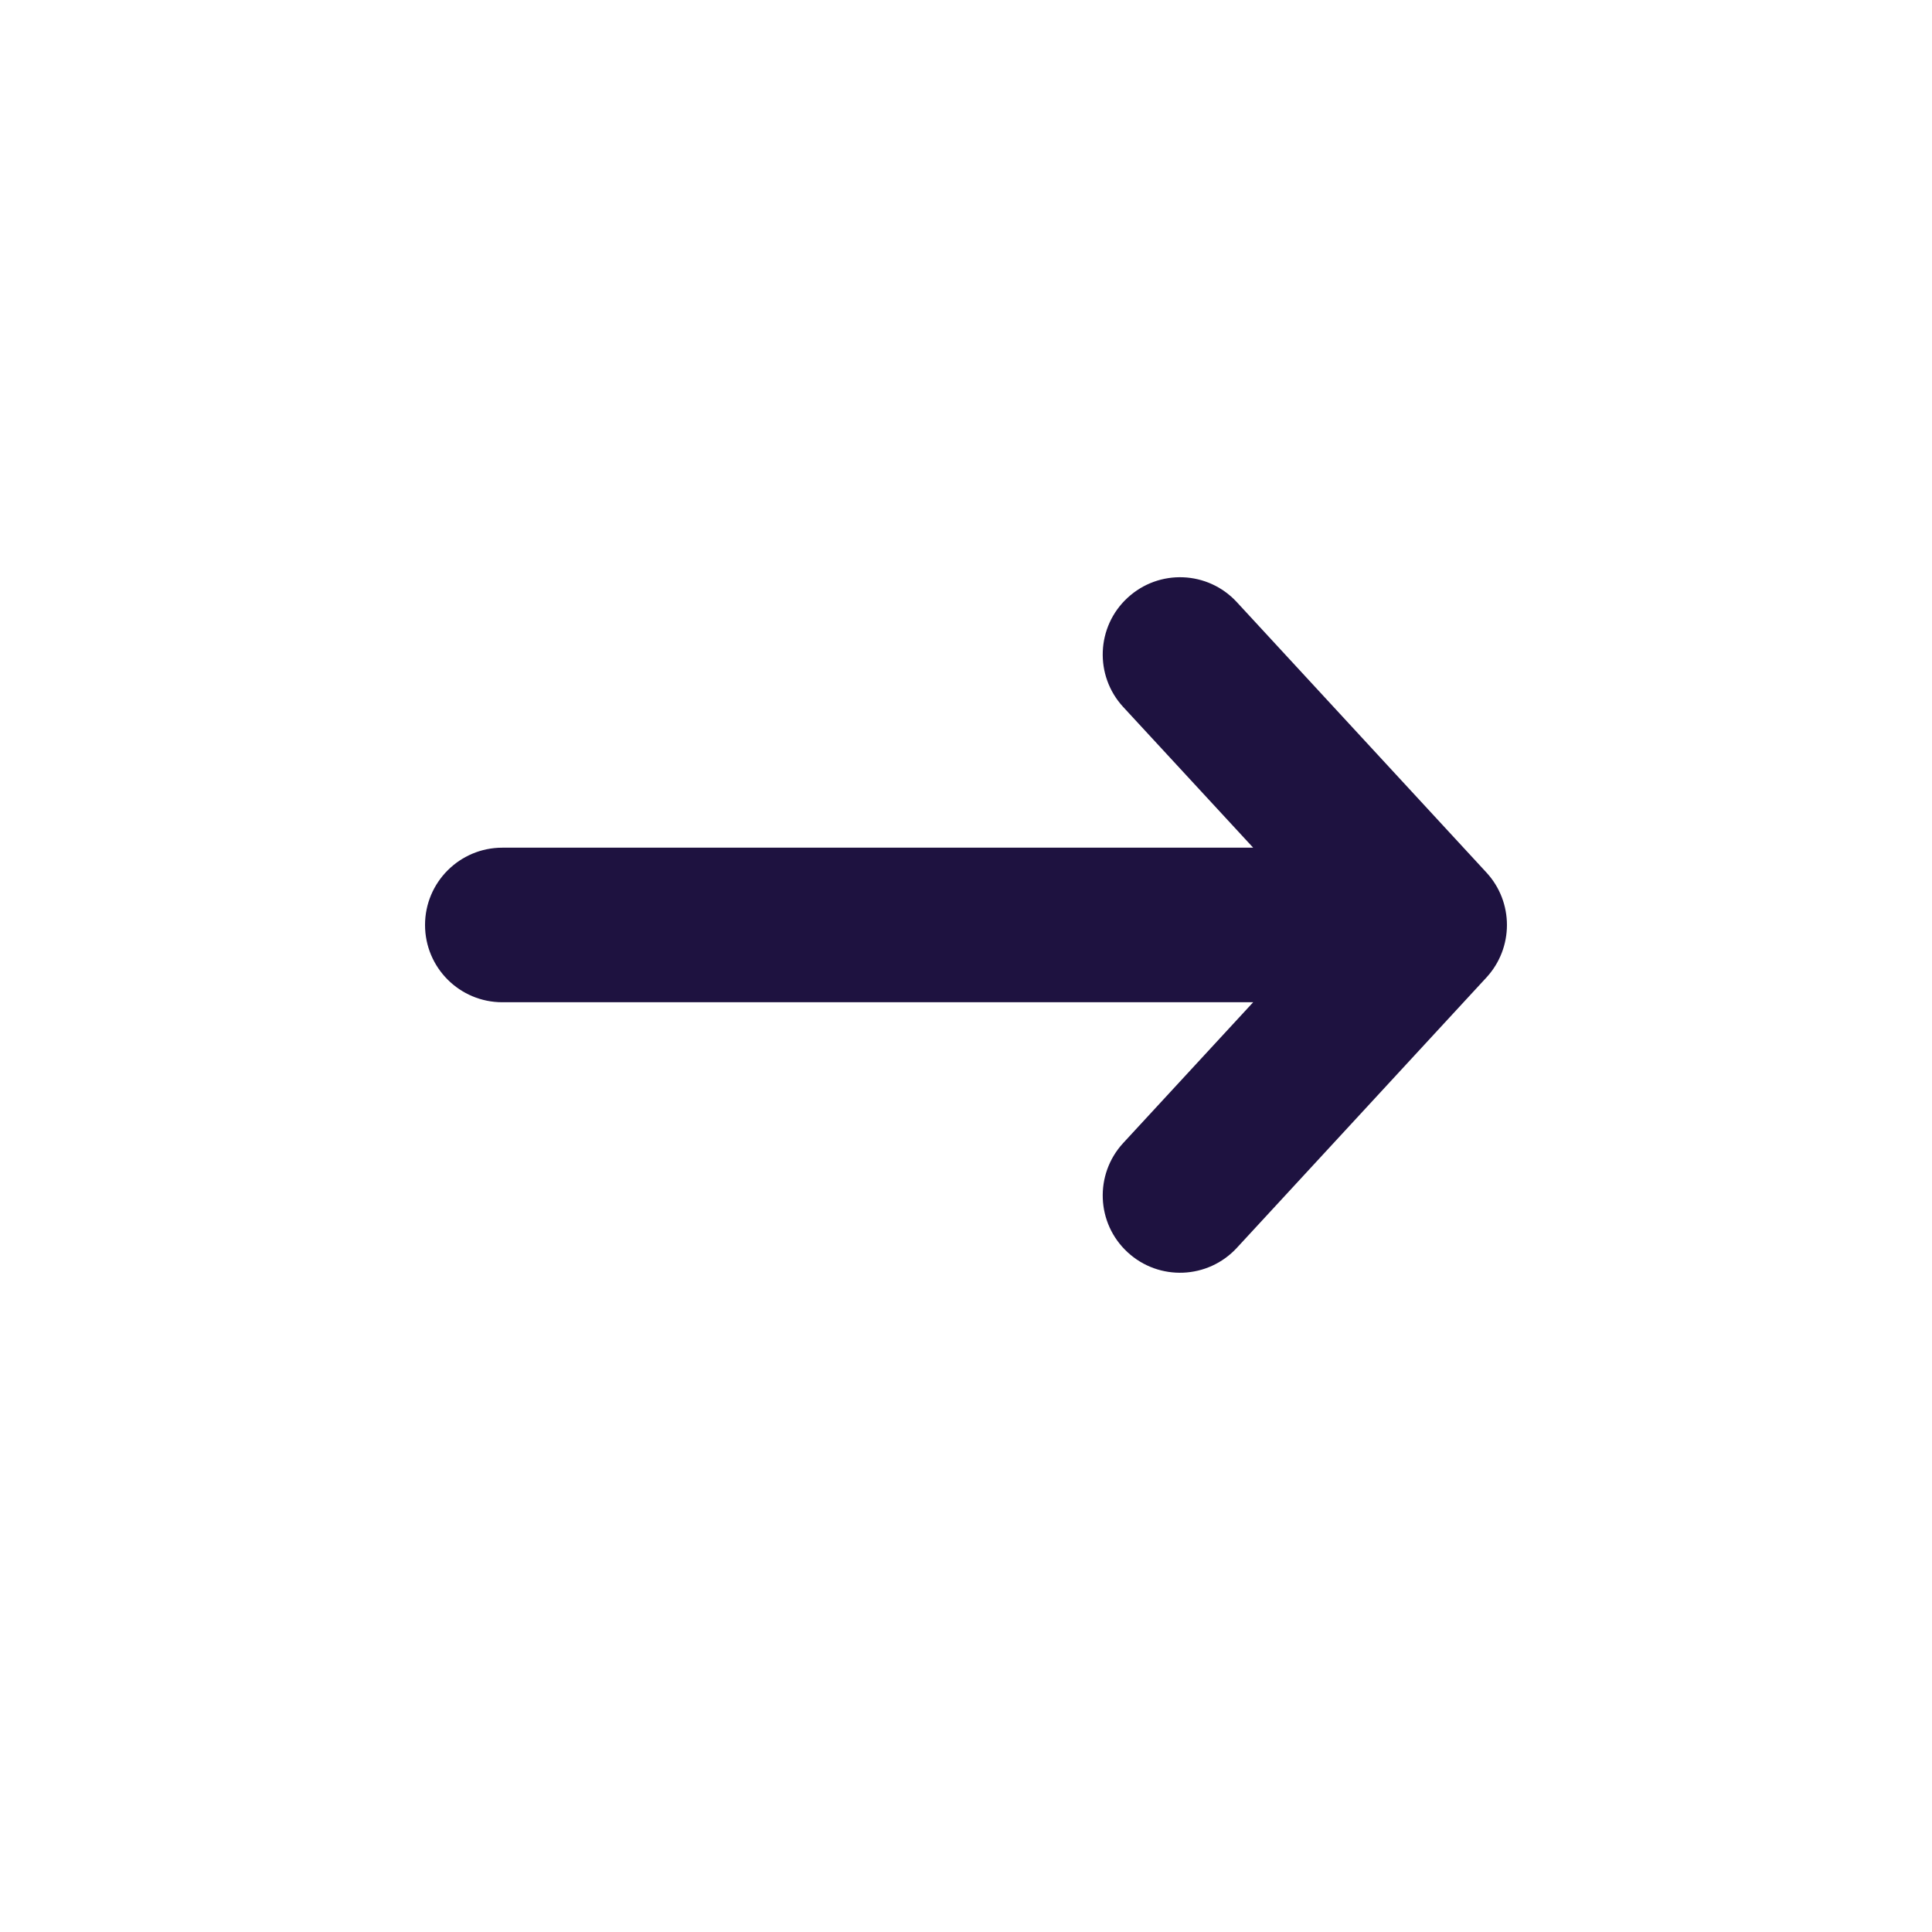
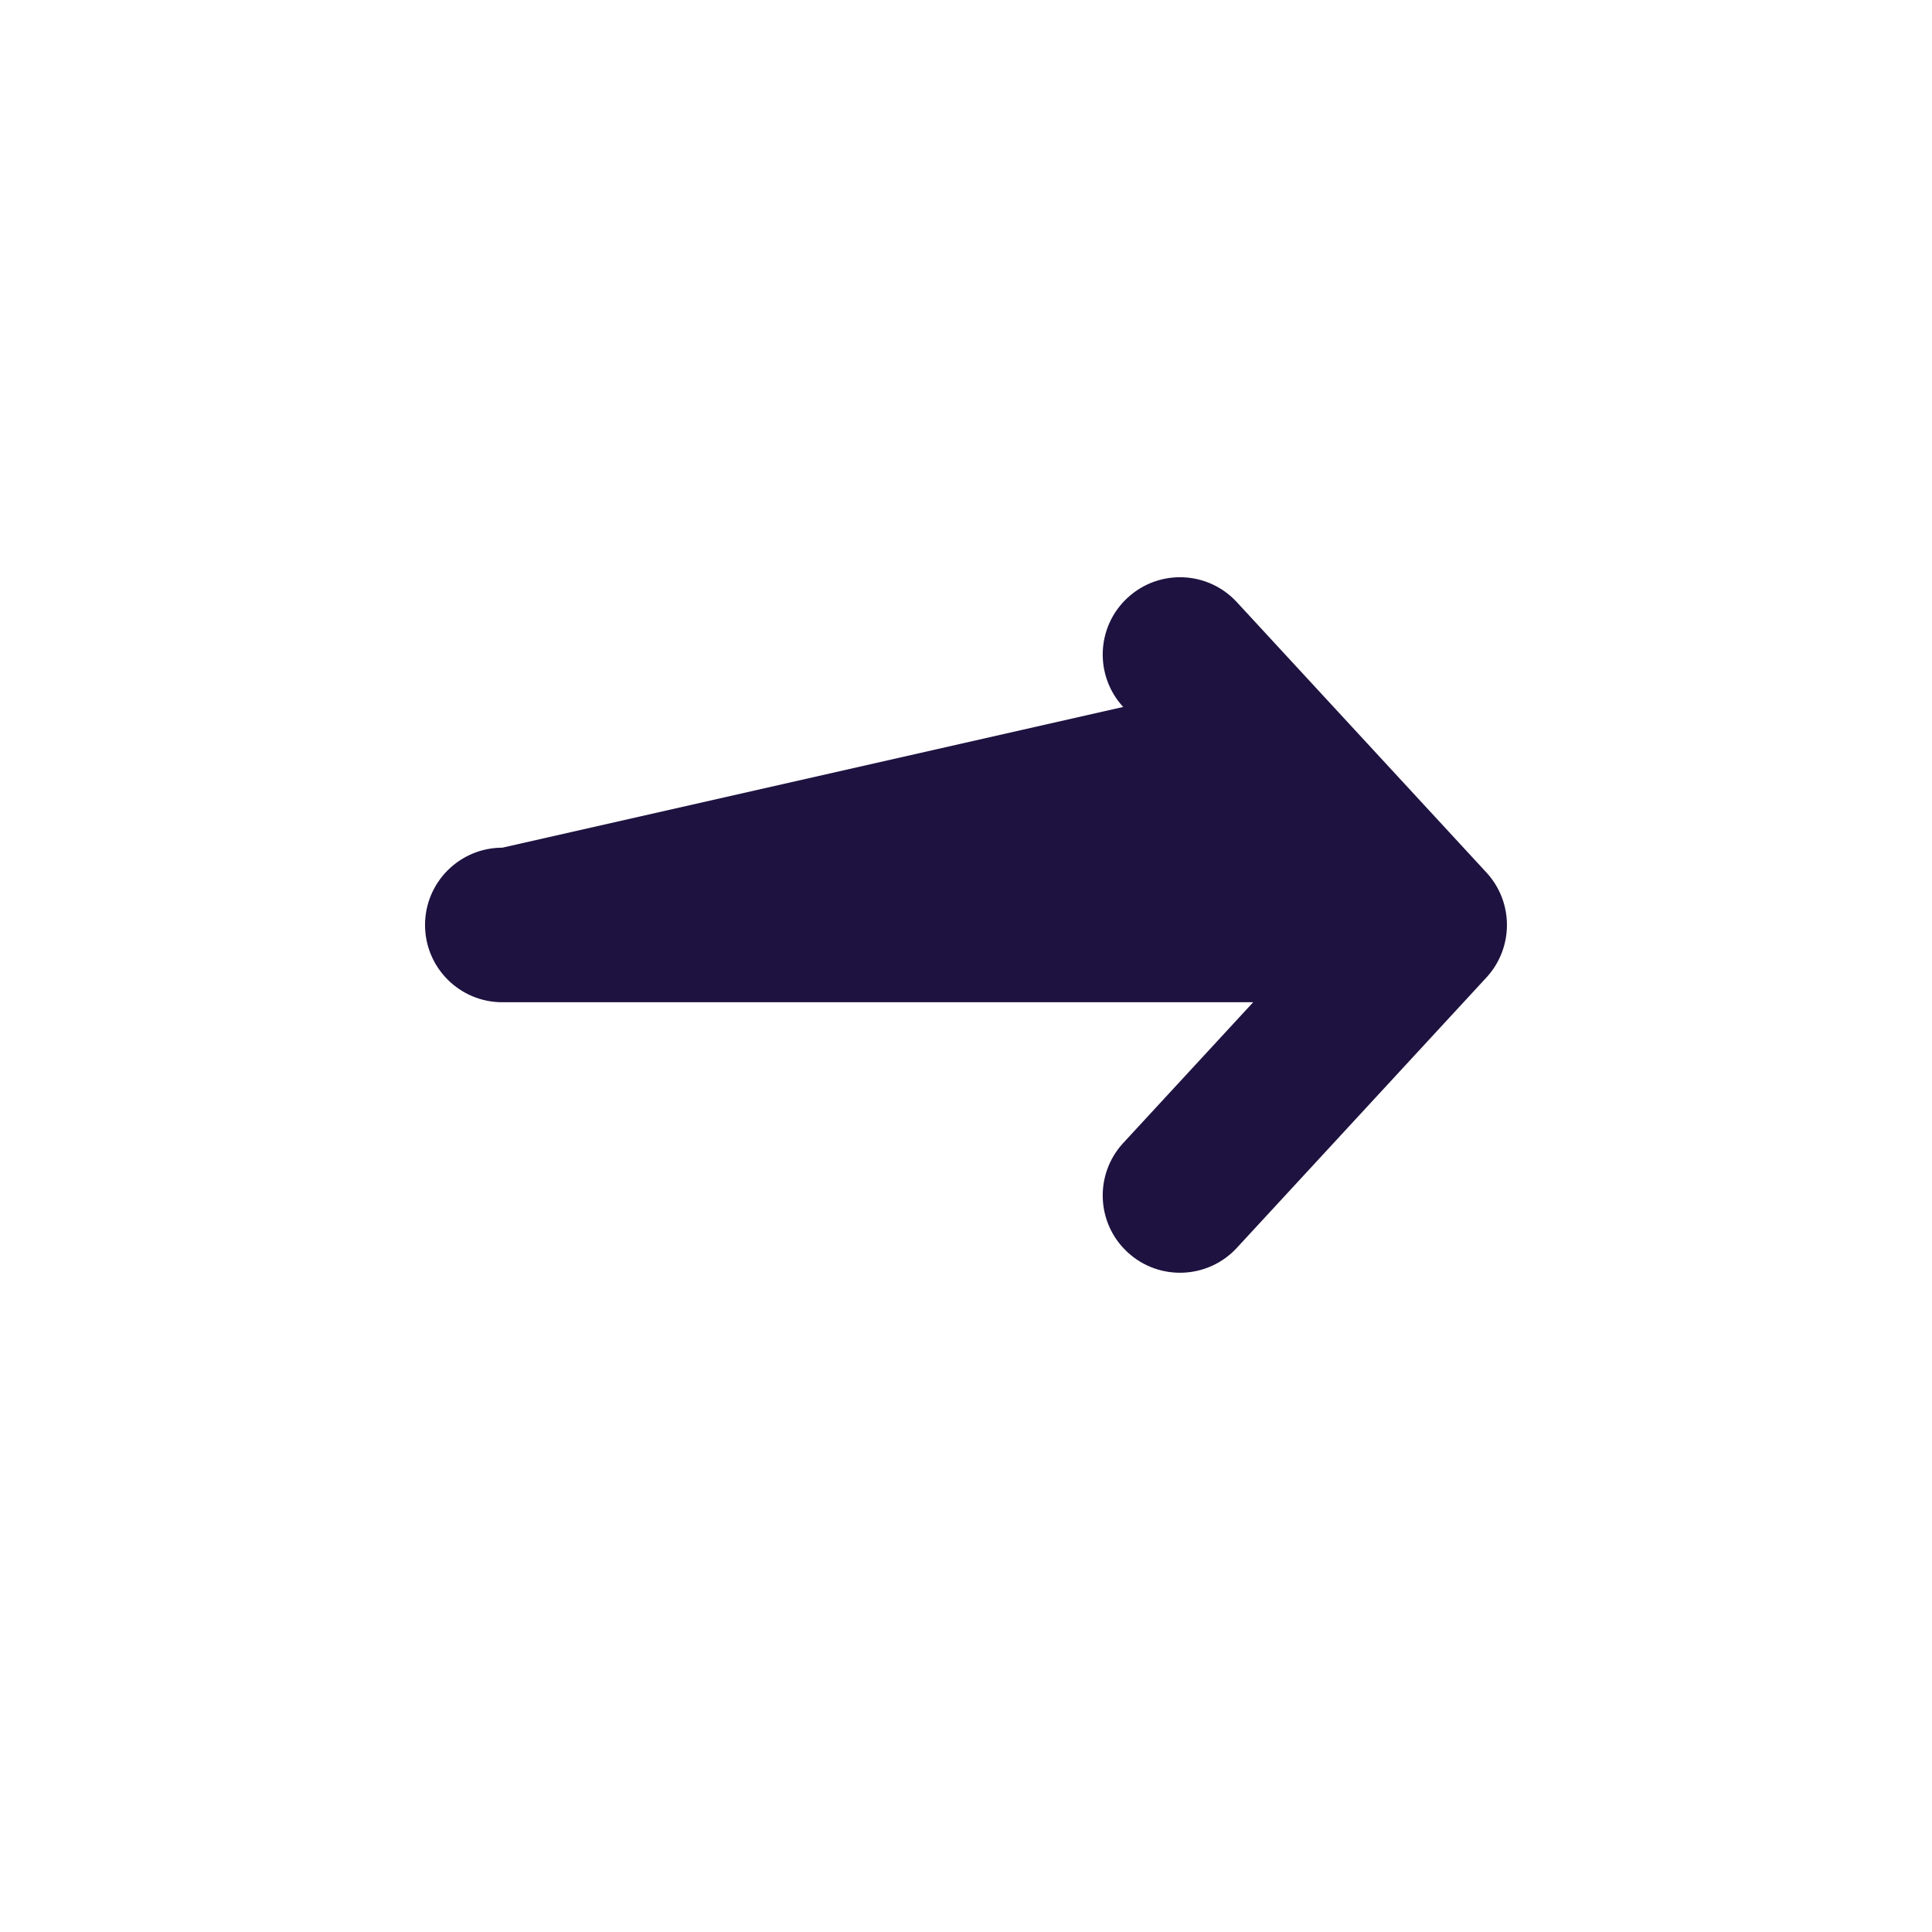
<svg xmlns="http://www.w3.org/2000/svg" width="25" height="25" viewBox="0 0 25 25" fill="none">
-   <path fill-rule="evenodd" clip-rule="evenodd" d="M14.591 7.735C14.997 7.36 15.629 7.385 16.004 7.791L19.235 11.291C19.588 11.674 19.588 12.264 19.235 12.648L16.004 16.148C15.629 16.553 14.997 16.579 14.591 16.204C14.185 15.83 14.16 15.197 14.534 14.791L16.216 12.969L6.5 12.969C5.948 12.969 5.5 12.522 5.5 11.969C5.5 11.417 5.948 10.969 6.5 10.969L16.216 10.969L14.534 9.148C14.16 8.742 14.185 8.109 14.591 7.735Z" fill="#1E1240" />
+   <path fill-rule="evenodd" clip-rule="evenodd" d="M14.591 7.735C14.997 7.36 15.629 7.385 16.004 7.791L19.235 11.291C19.588 11.674 19.588 12.264 19.235 12.648L16.004 16.148C15.629 16.553 14.997 16.579 14.591 16.204C14.185 15.83 14.16 15.197 14.534 14.791L16.216 12.969L6.5 12.969C5.948 12.969 5.5 12.522 5.5 11.969C5.5 11.417 5.948 10.969 6.5 10.969L14.534 9.148C14.16 8.742 14.185 8.109 14.591 7.735Z" fill="#1E1240" />
</svg>